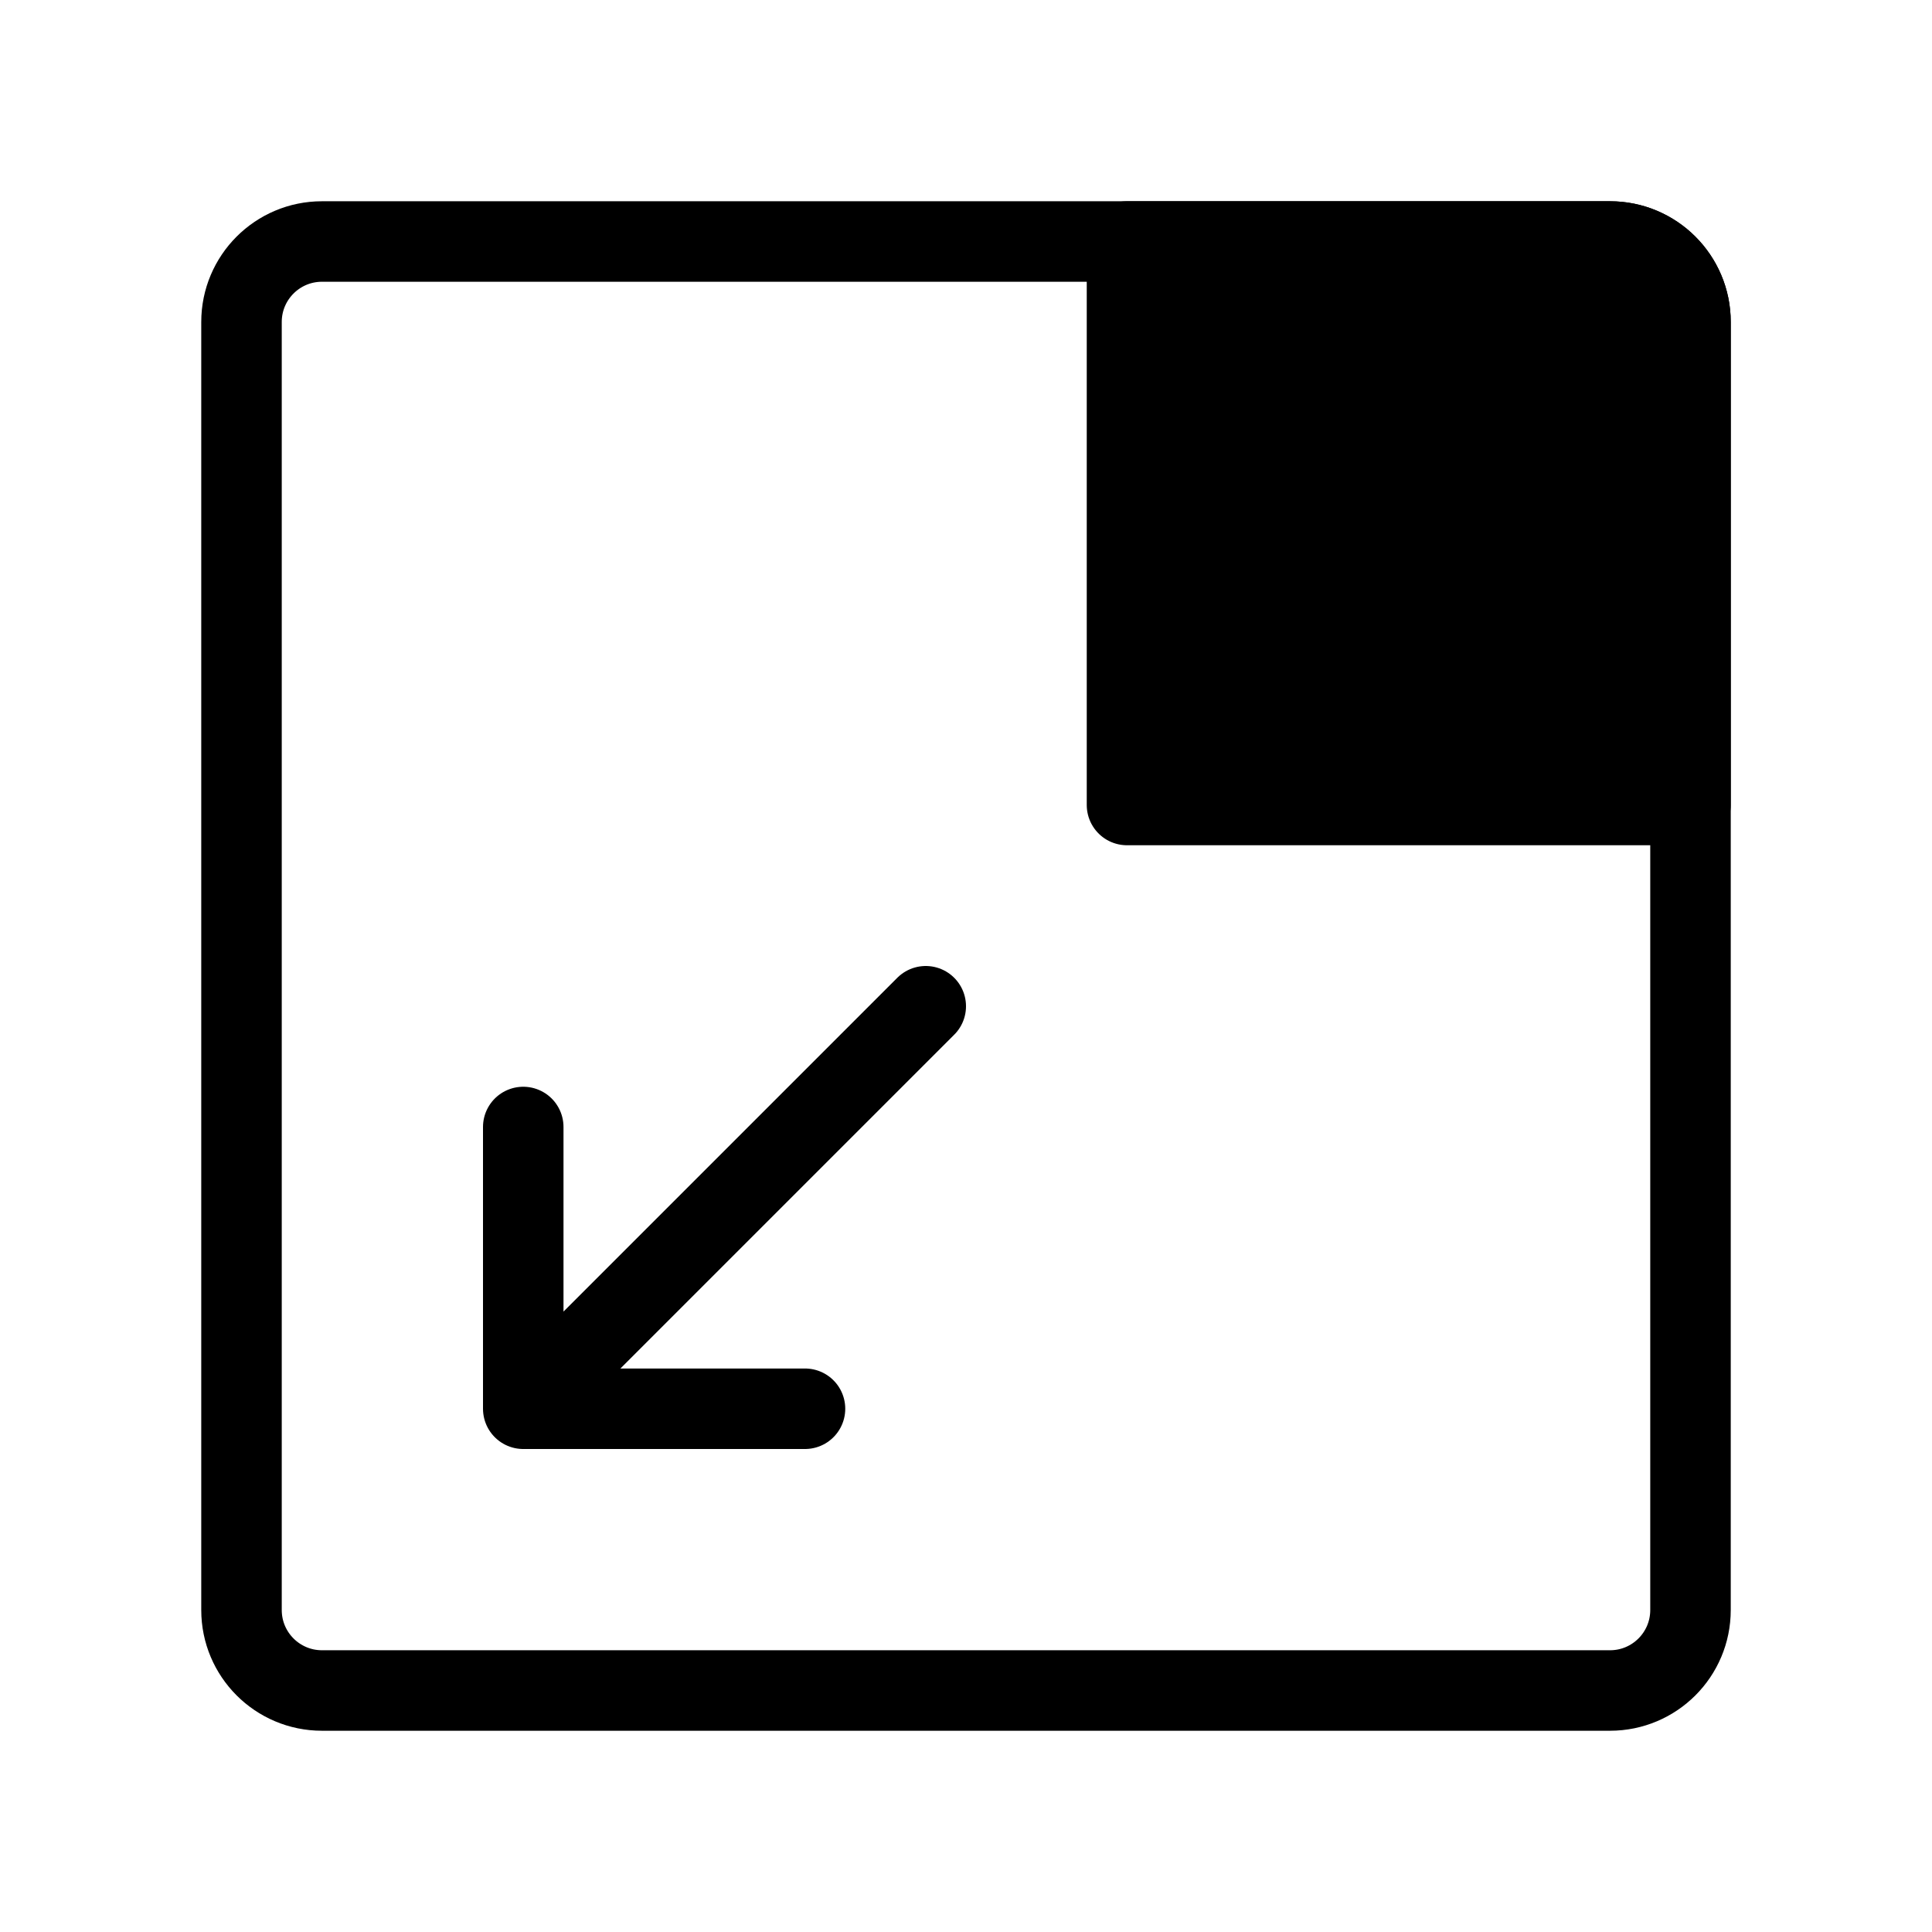
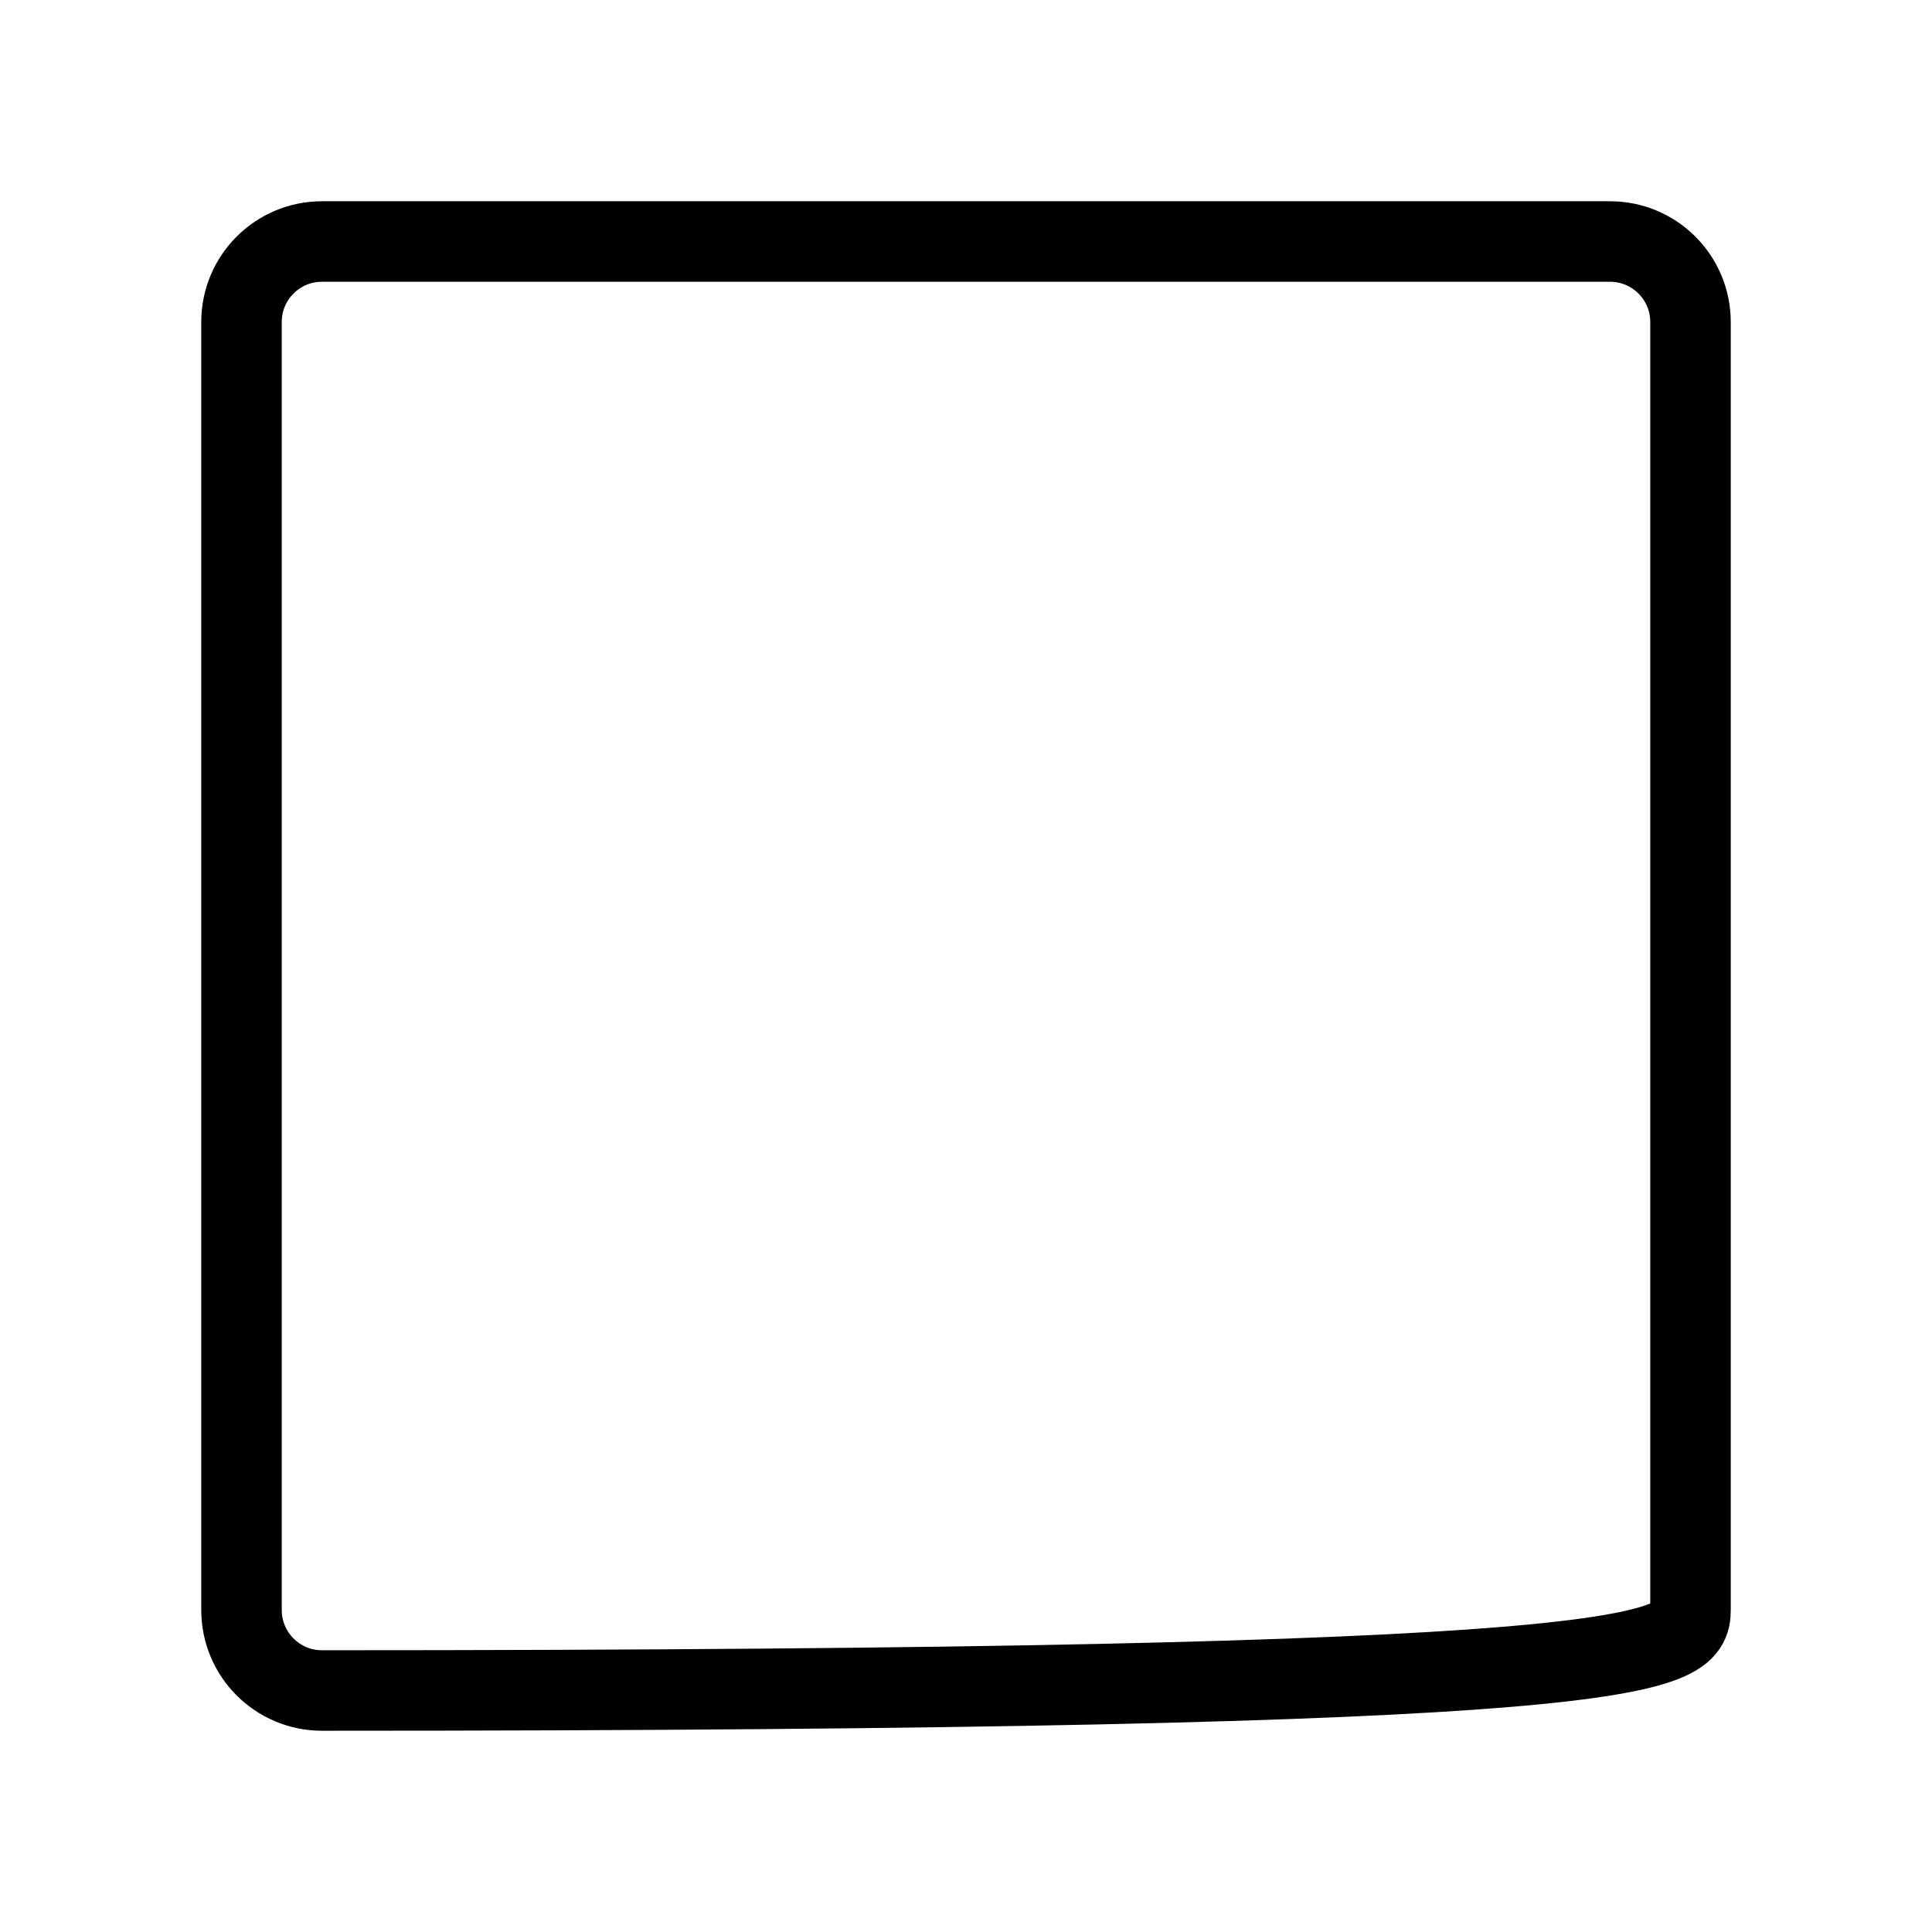
<svg xmlns="http://www.w3.org/2000/svg" viewBox="0 0 48 48" fill="none">
-   <path d="M8 42H40C41.105 42 42 41.105 42 40V8C42 6.895 41.105 6 40 6H8C6.895 6 6 6.895 6 8V40C6 41.105 6.895 42 8 42Z" stroke="currentColor" stroke-width="2" stroke-linecap="round" stroke-linejoin="round" />
-   <path fill-rule="evenodd" clip-rule="evenodd" d="M42 8C42 6.895 41.105 6 40 6H28V20H42V8Z" fill="currentColor" stroke="currentColor" stroke-width="2" stroke-linecap="round" stroke-linejoin="round" />
-   <path d="M23 25L13 35M13 35V28M13 35H20" stroke="currentColor" stroke-width="2" stroke-linecap="round" stroke-linejoin="round" />
+   <path d="M8 42C41.105 42 42 41.105 42 40V8C42 6.895 41.105 6 40 6H8C6.895 6 6 6.895 6 8V40C6 41.105 6.895 42 8 42Z" stroke="currentColor" stroke-width="2" stroke-linecap="round" stroke-linejoin="round" />
</svg>